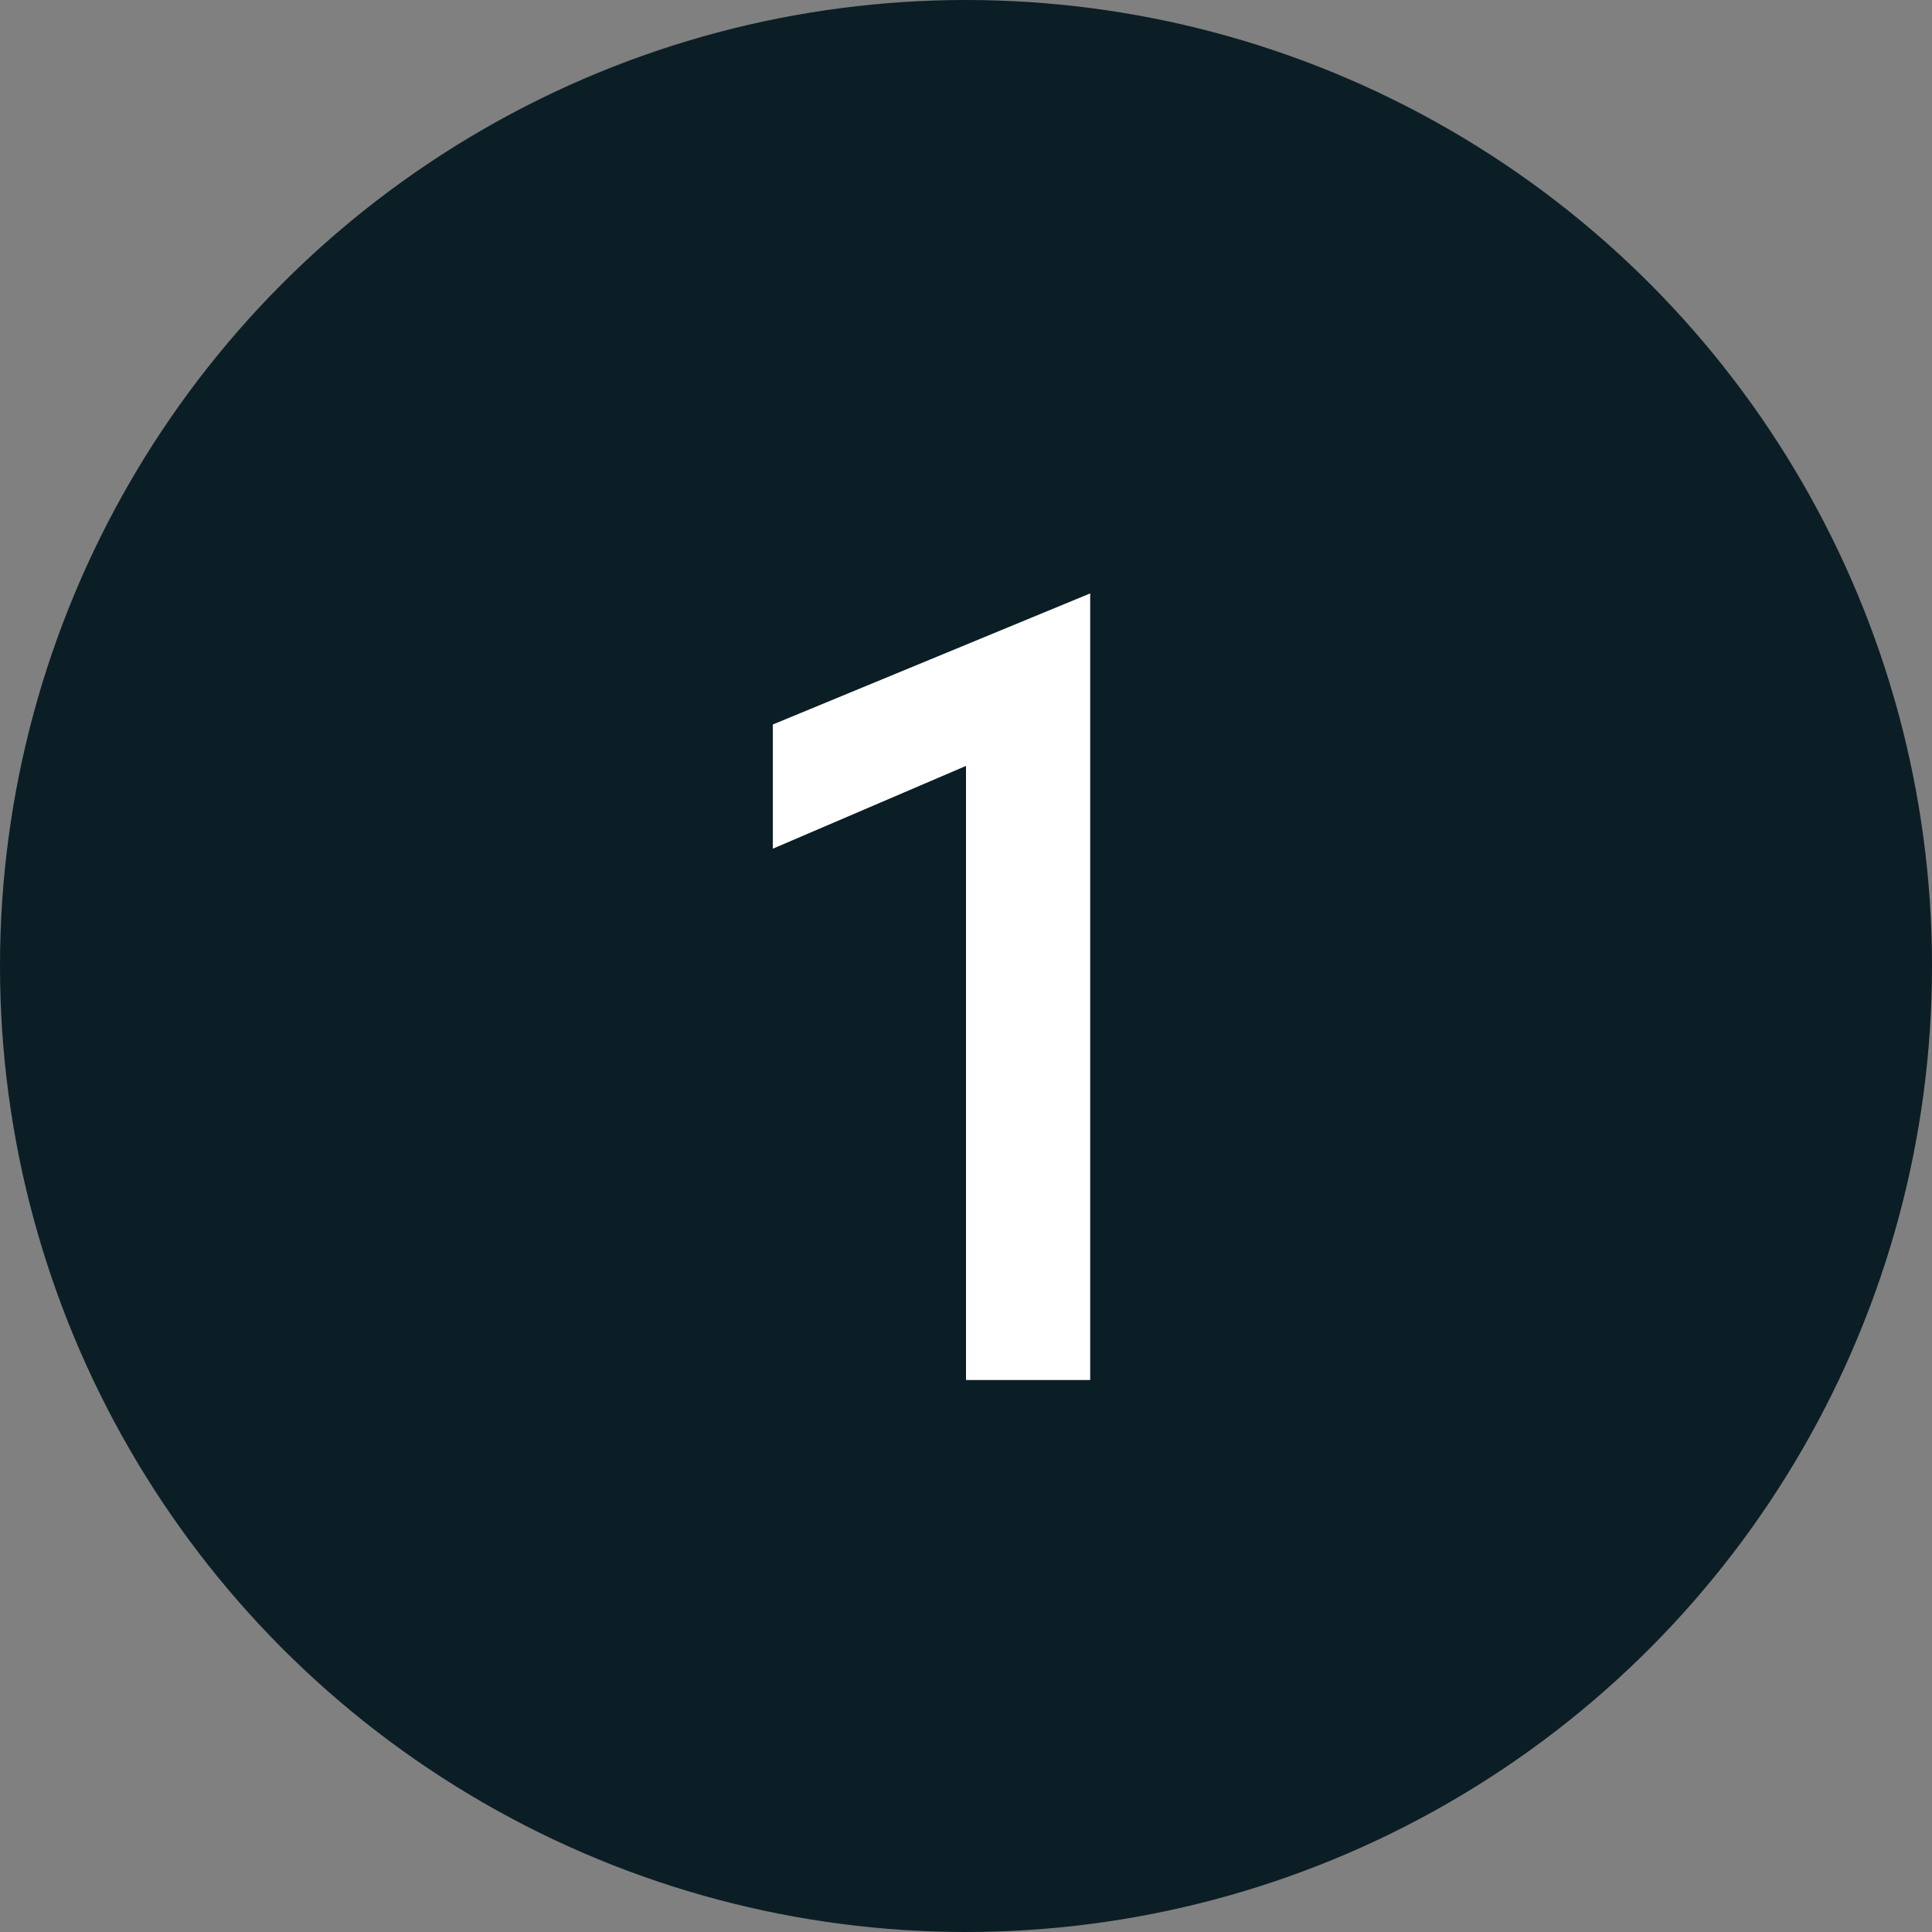
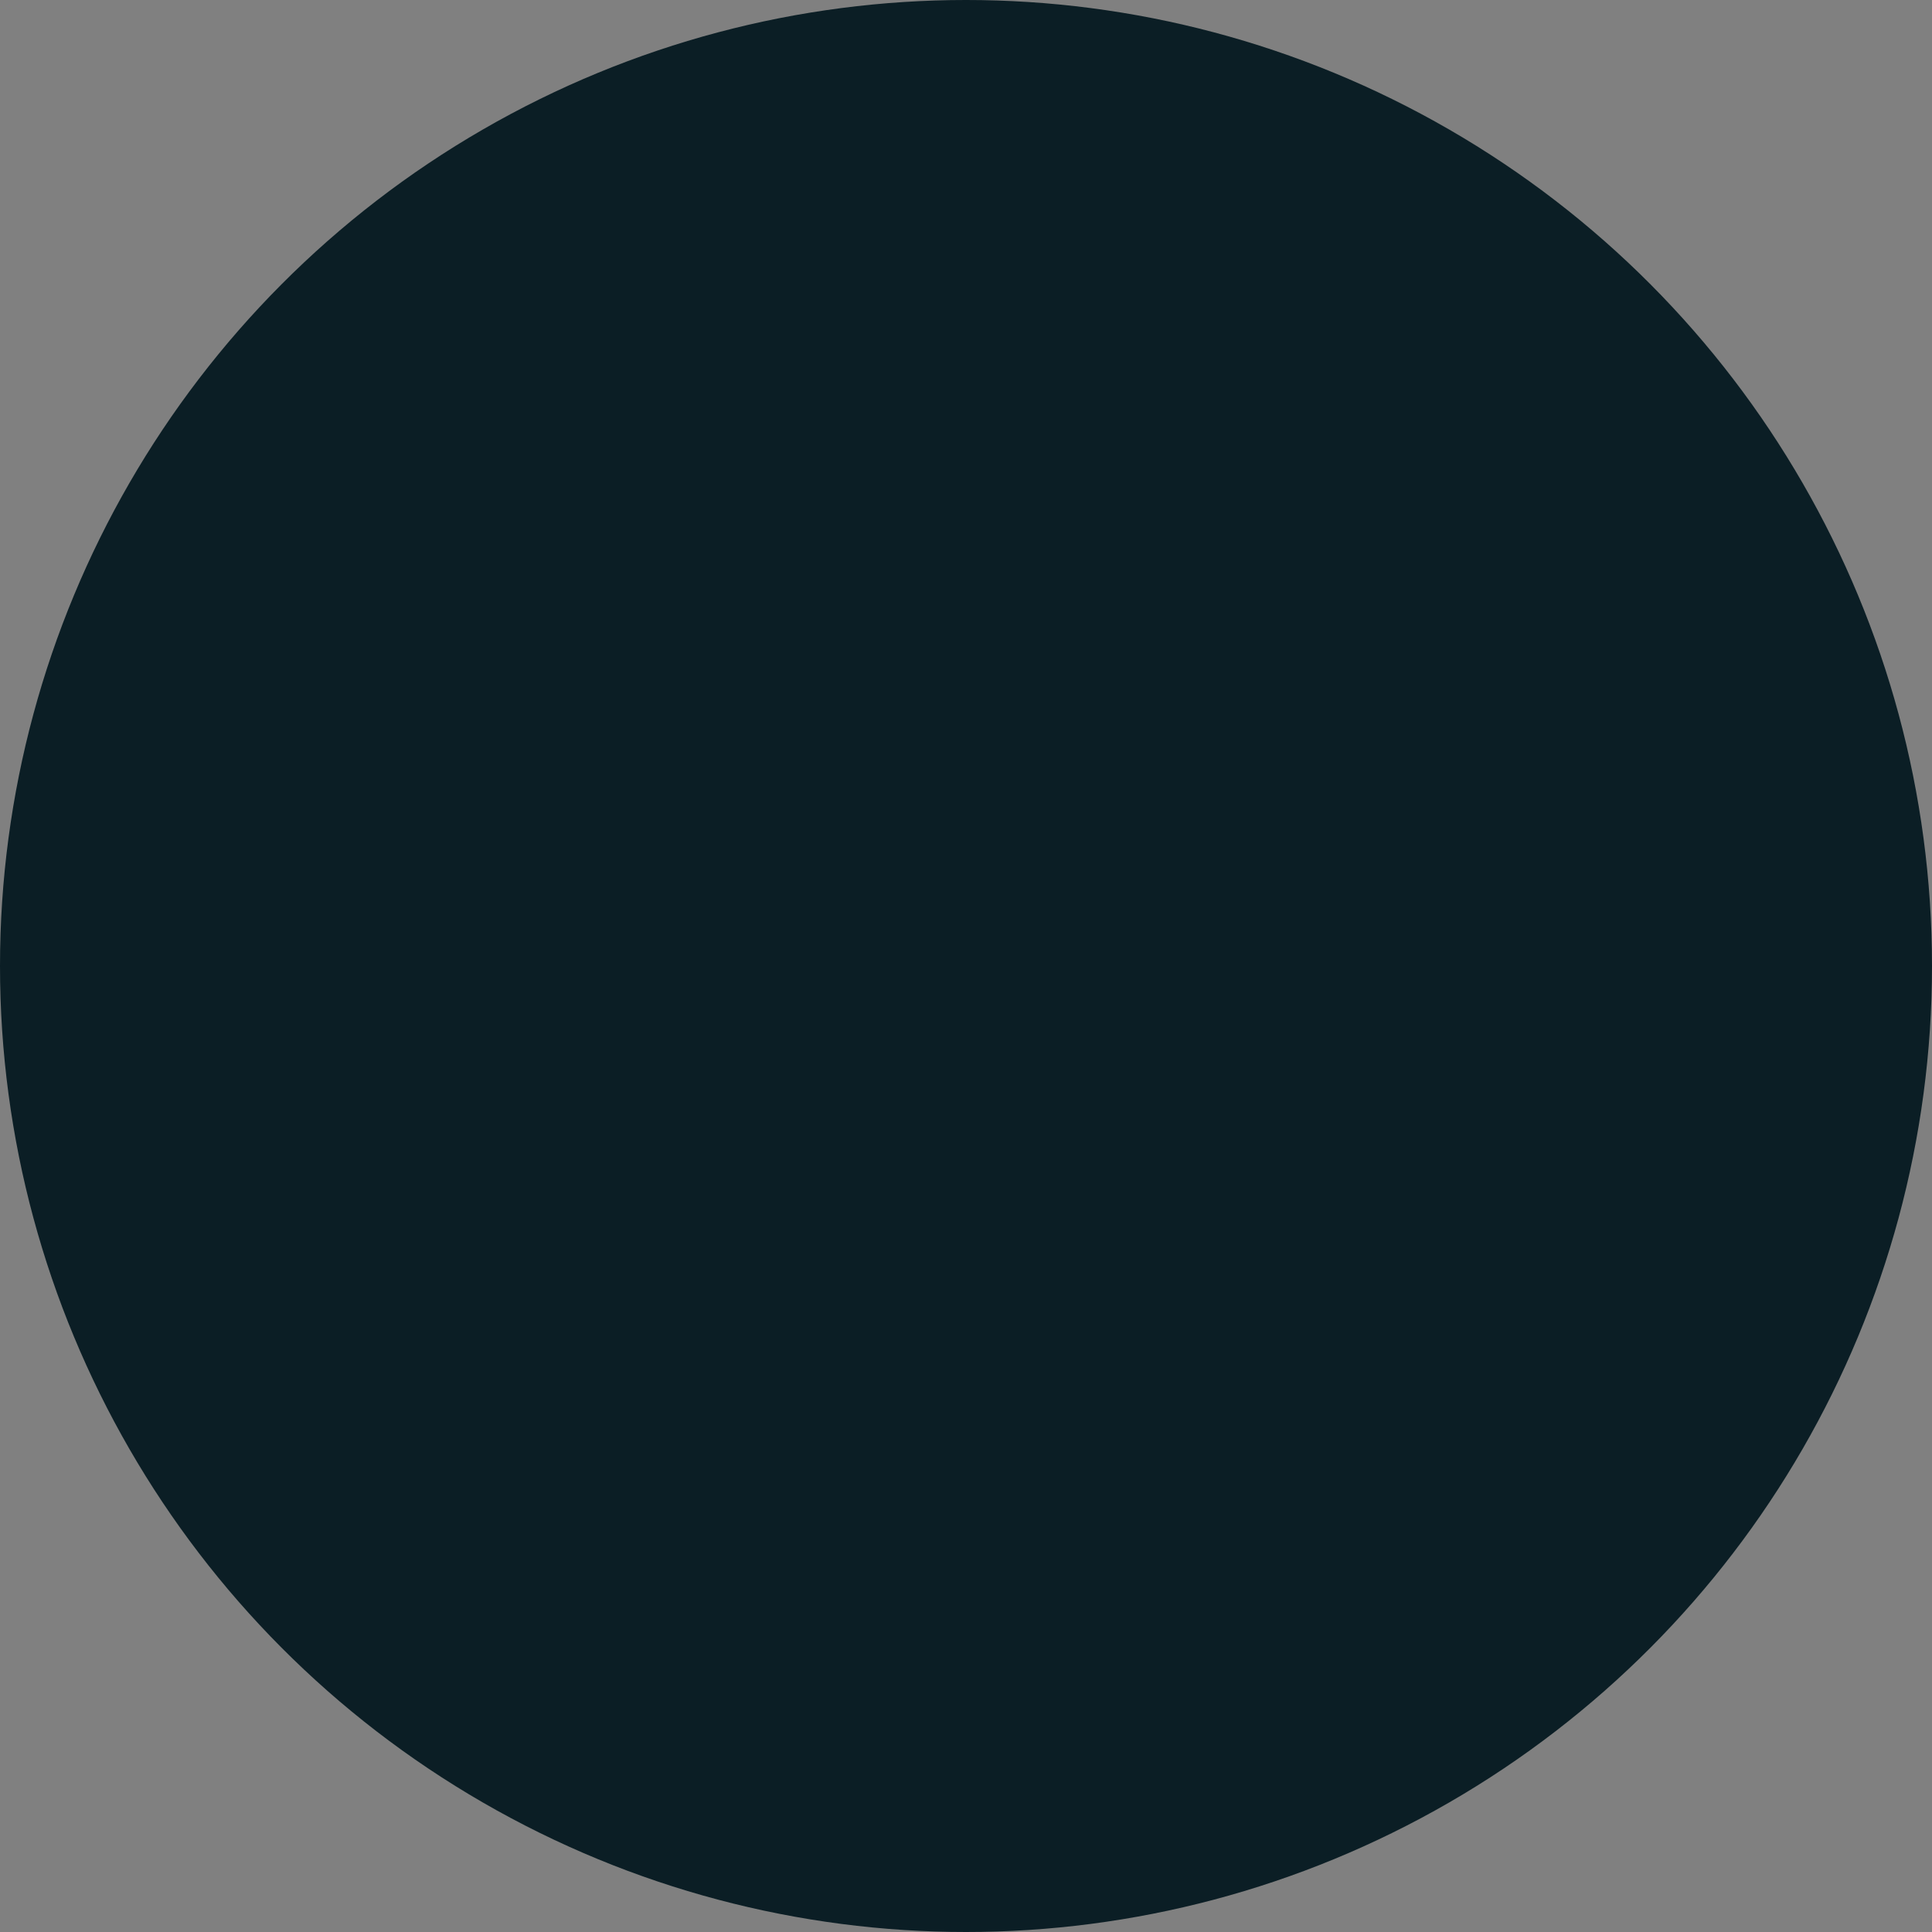
<svg xmlns="http://www.w3.org/2000/svg" width="32" height="32" version="1.0" id="Layer_1" x="0px" y="0px" viewBox="0 0 28 28" style="enable-background:new 0 0 28 28;" xml:space="preserve">
  <rect x="0" y="0" width="28" height="28" fill="#808080" stroke="none" />
  <style type="text/css">
	.st0{fill:#0B1E25;}
	.st1{fill:#FFFFFF;}
</style>
  <circle class="st0" cx="14" cy="14" r="14" />
-   <path class="st1" d="M15.8,8.6V20H14v-8.9l-2.8,1.2v-1.8L15.8,8.6z" />
</svg>